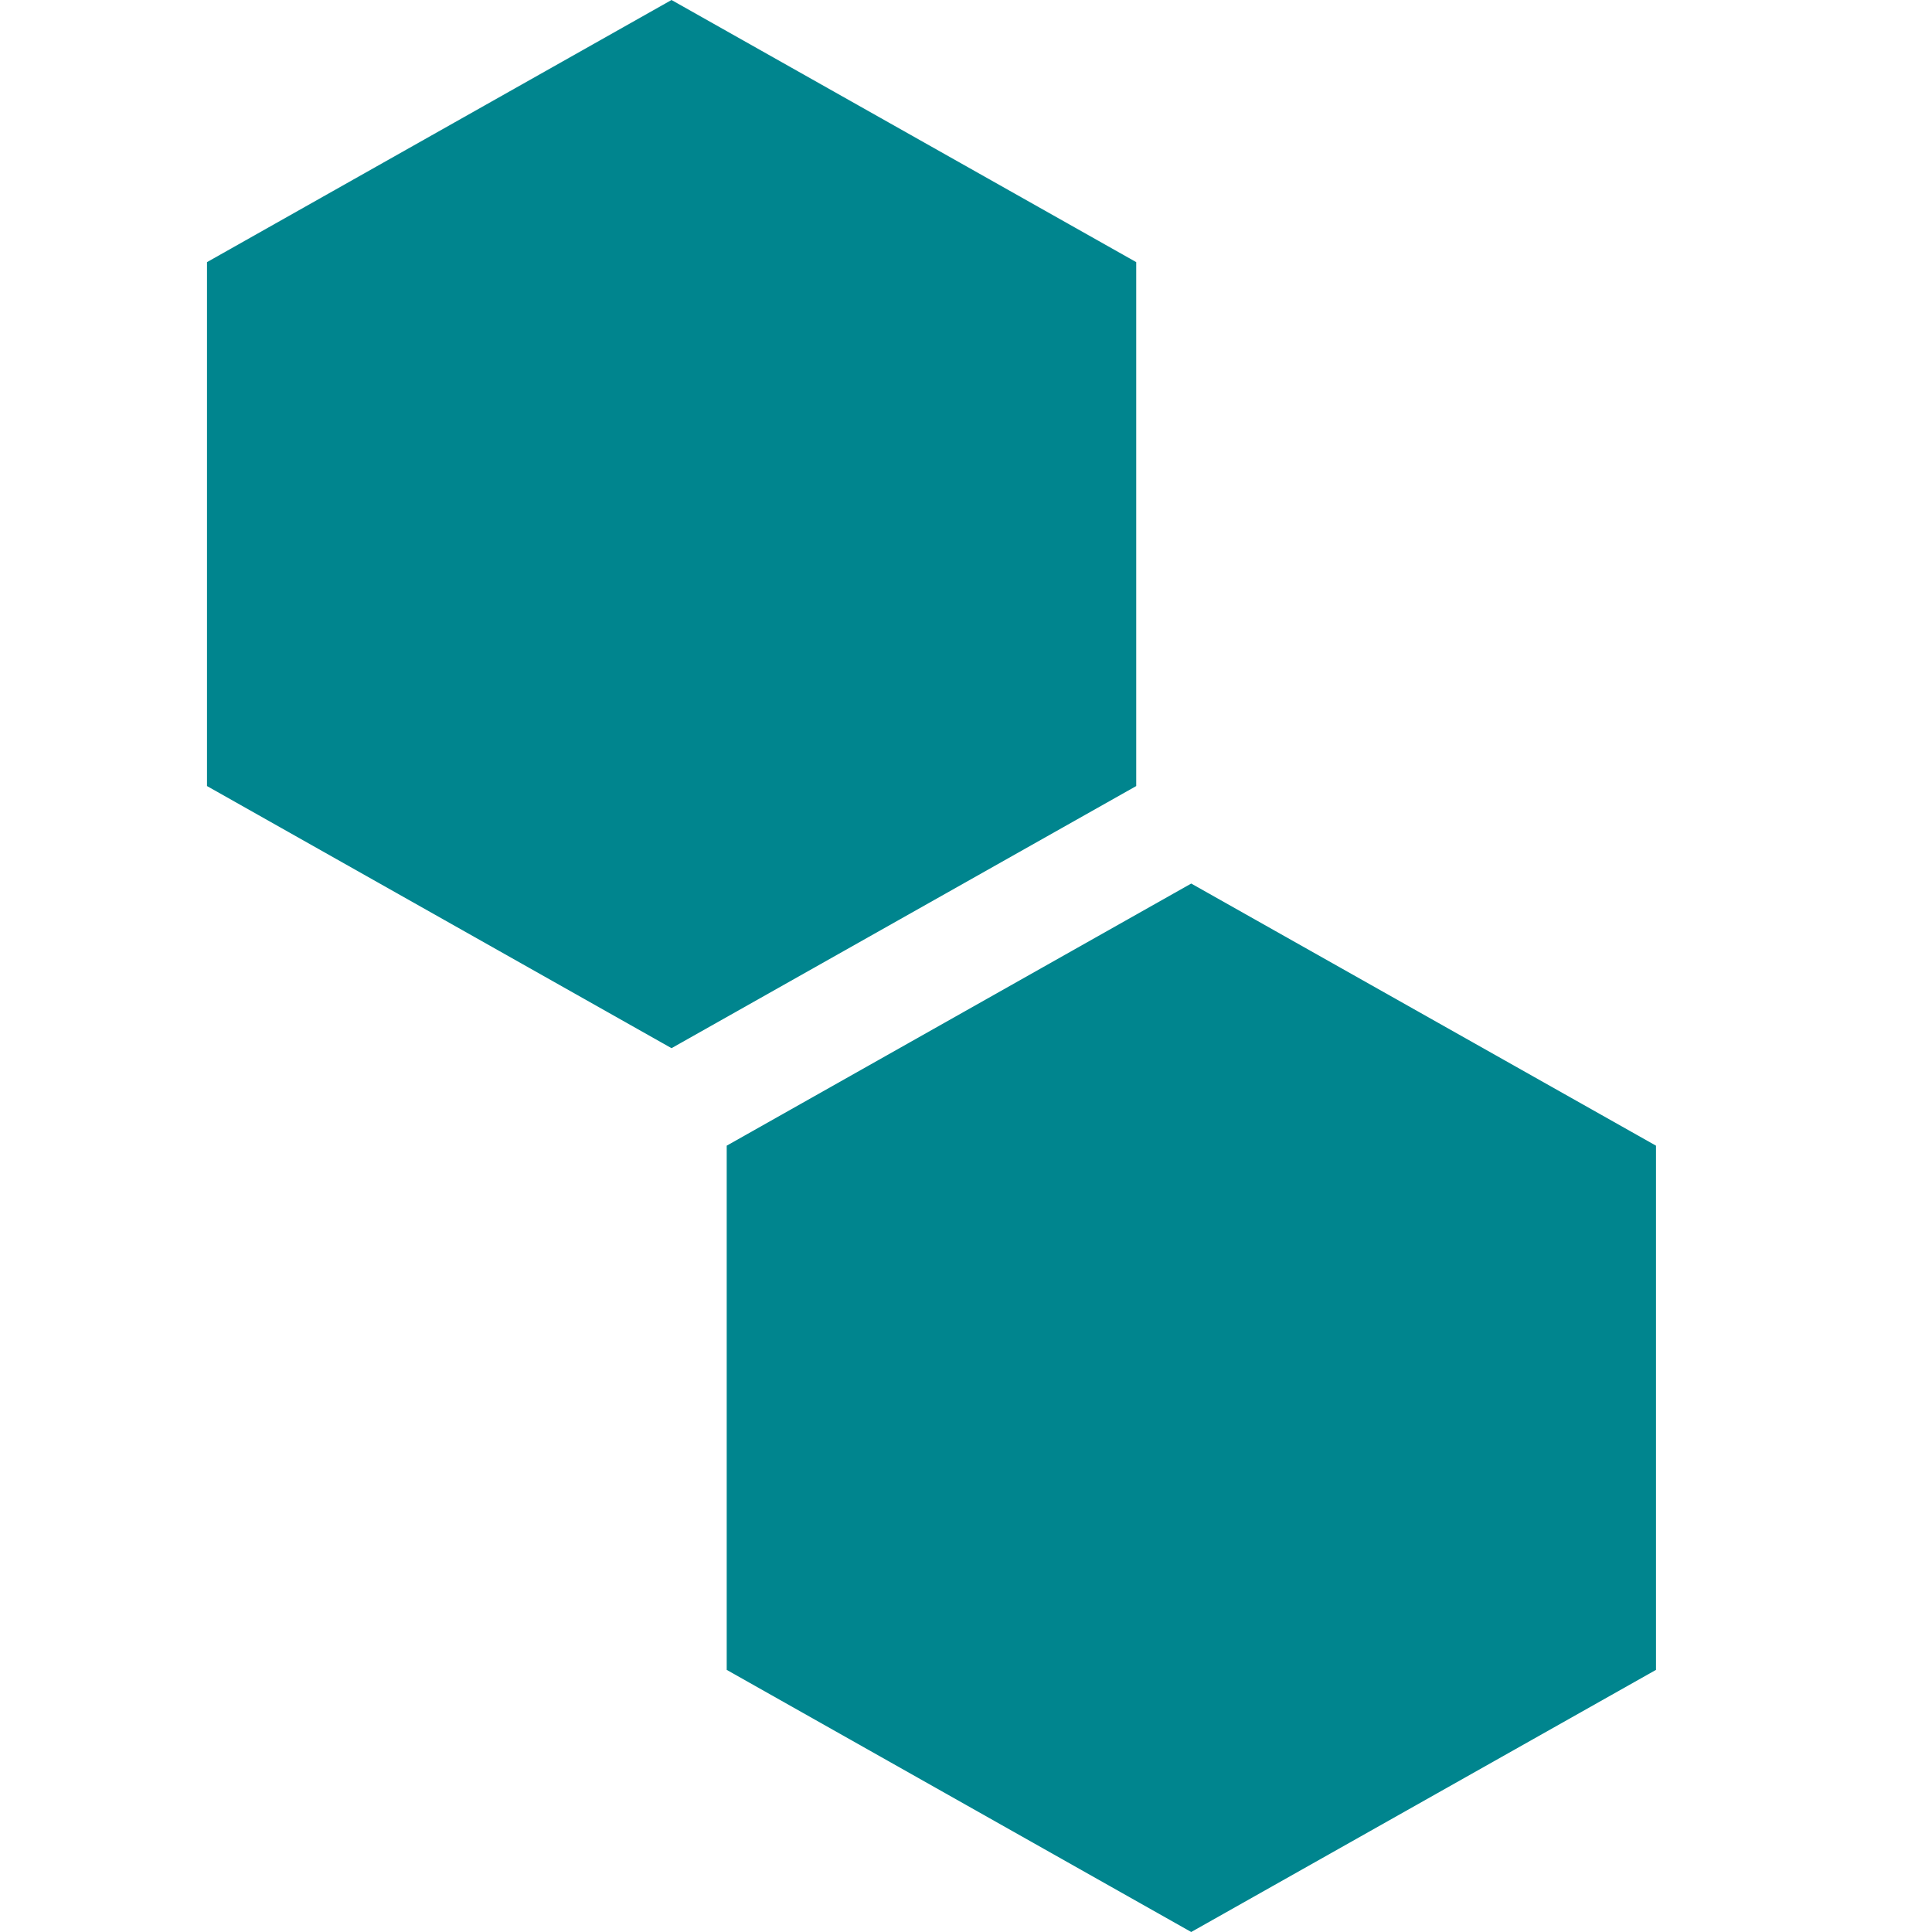
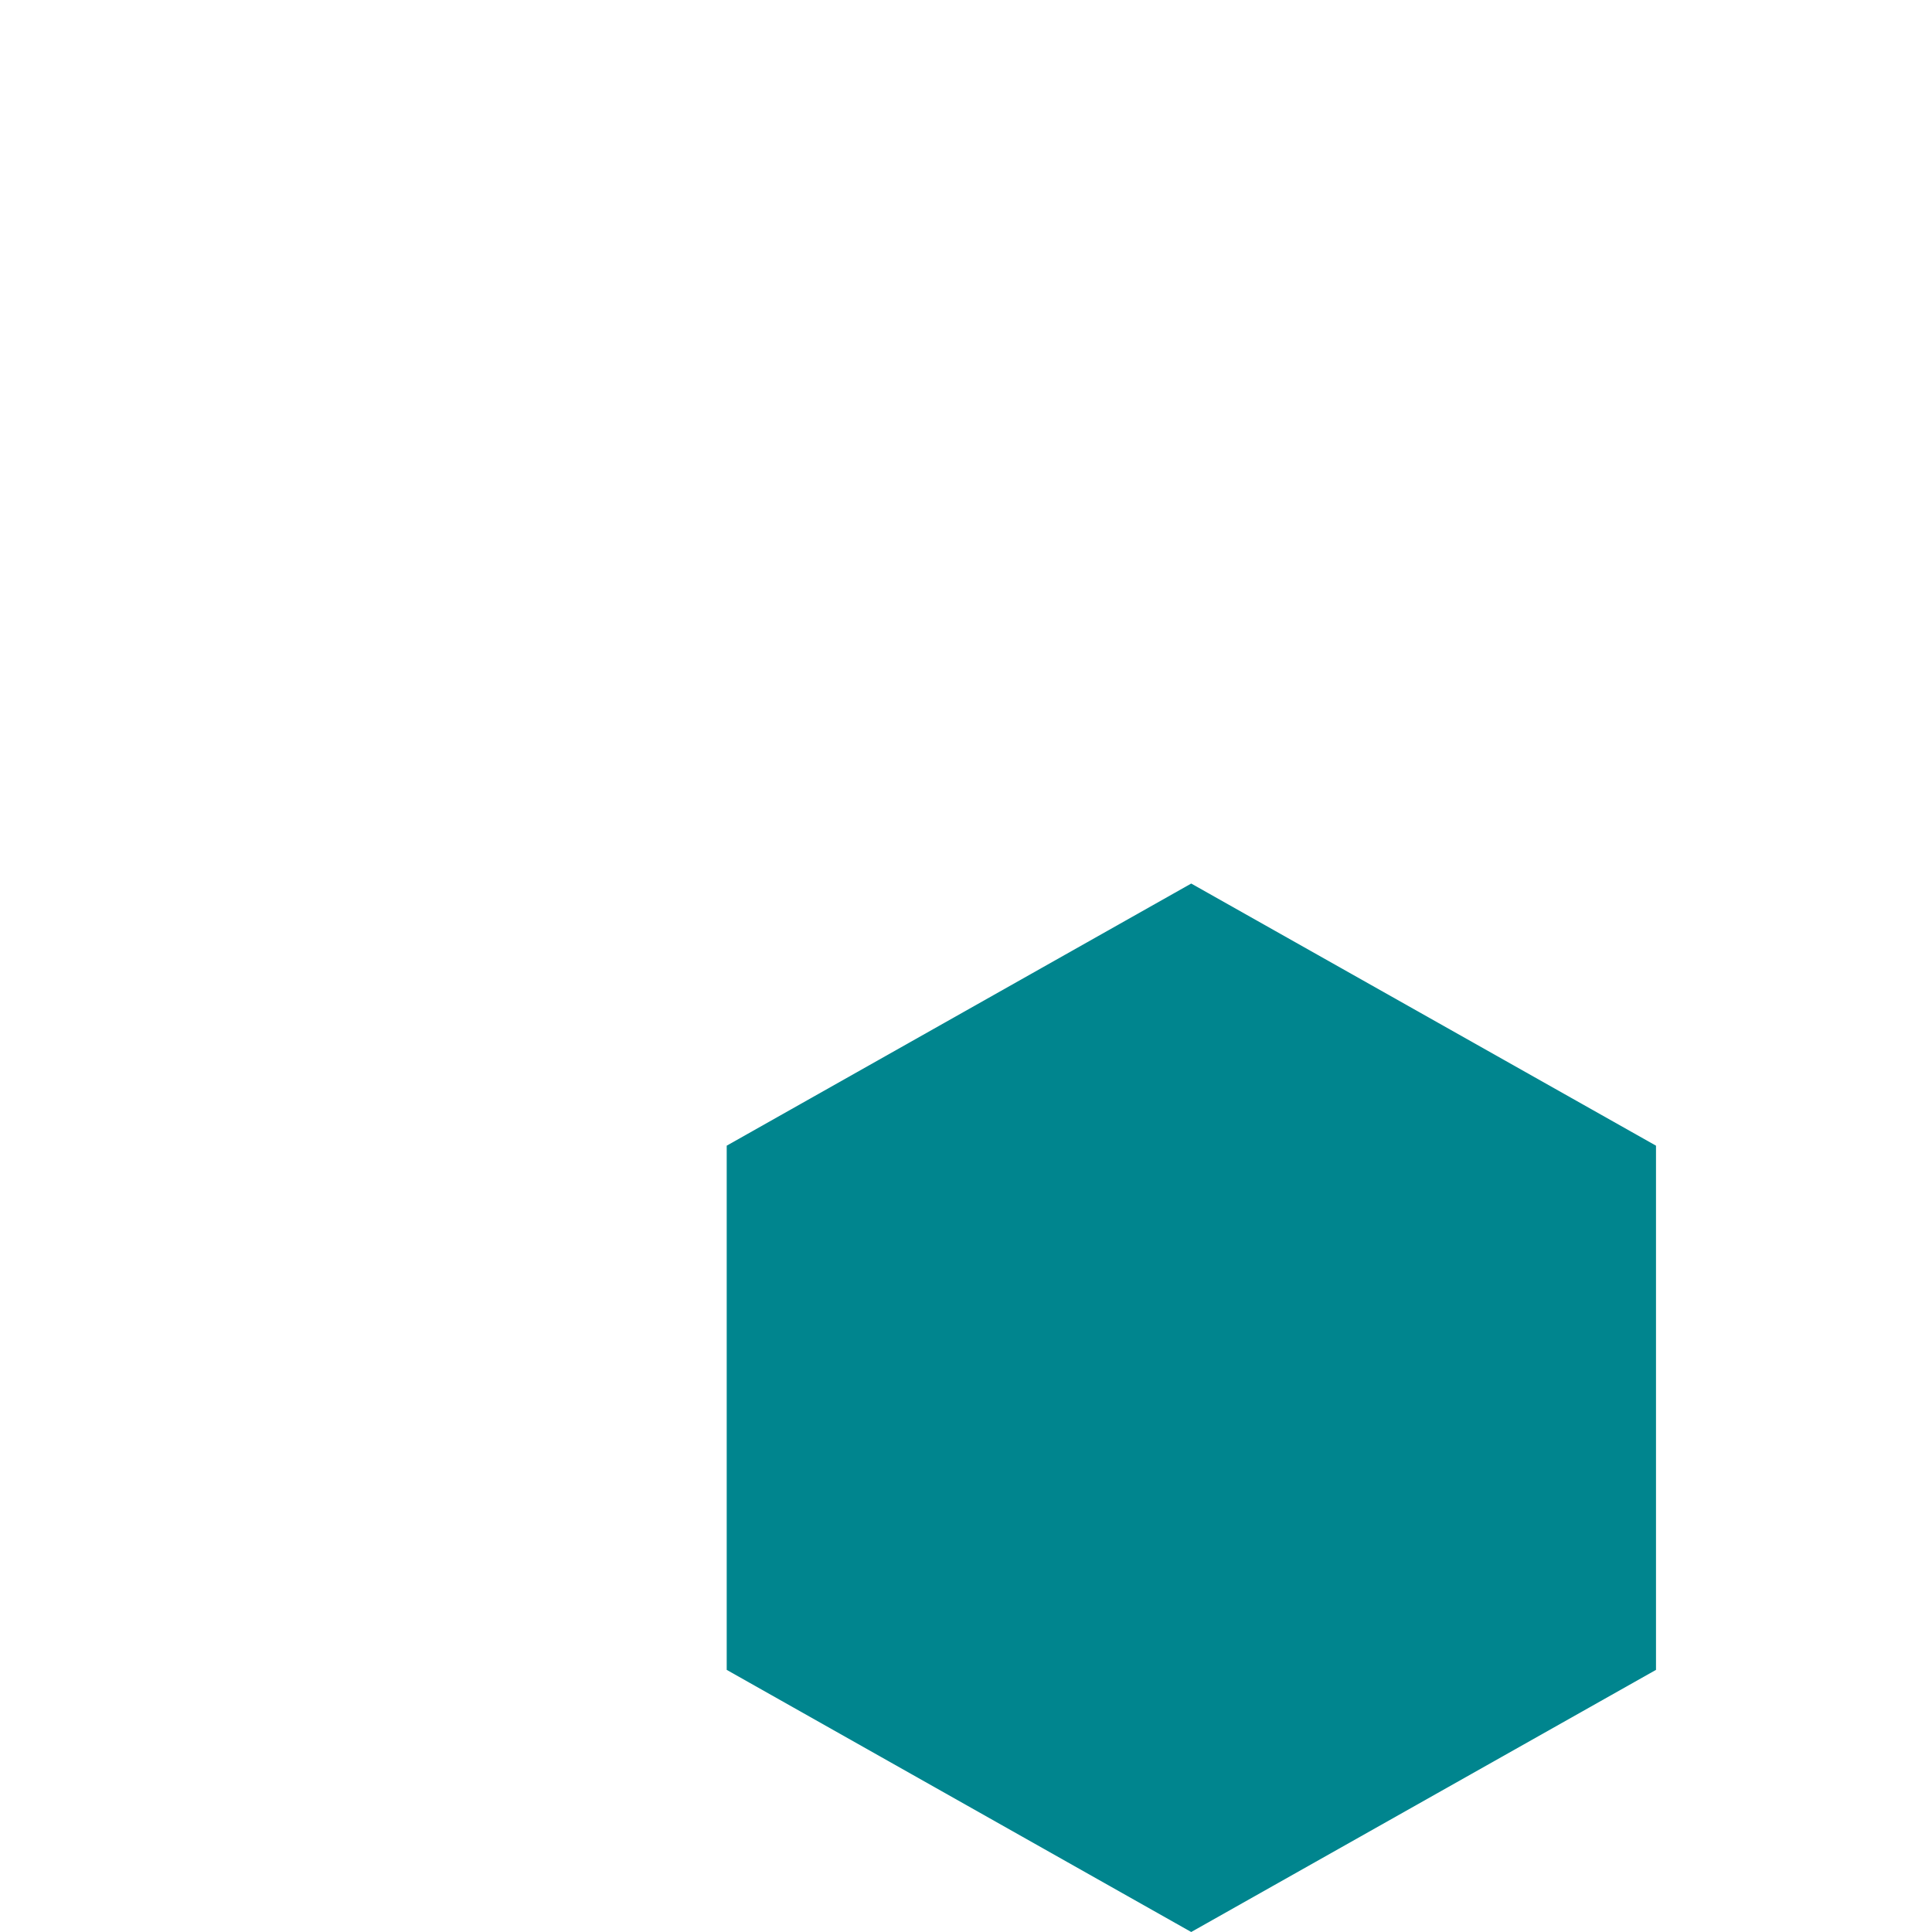
<svg xmlns="http://www.w3.org/2000/svg" width="28" height="28" viewBox="0 0 28 28" fill="none">
  <g id="Frame" clip-path="url(#clip0_4003_30586)">
    <g id="Group 1">
-       <path id="Vector" d="M3 3.799V11.392L9.732 15.191L16.467 11.392V3.799L9.732 0L3 3.799Z" fill="#00858E" />
      <path id="Vector_2" d="M10.532 16.604V24.201L17.264 28L24 24.201V16.604L17.264 12.805L10.532 16.604Z" fill="#00858E" />
    </g>
  </g>
  <defs>
    <clipPath id="clip0_4003_30586">
      <rect width="28" height="28" fill="white" />
    </clipPath>
  </defs>
</svg>